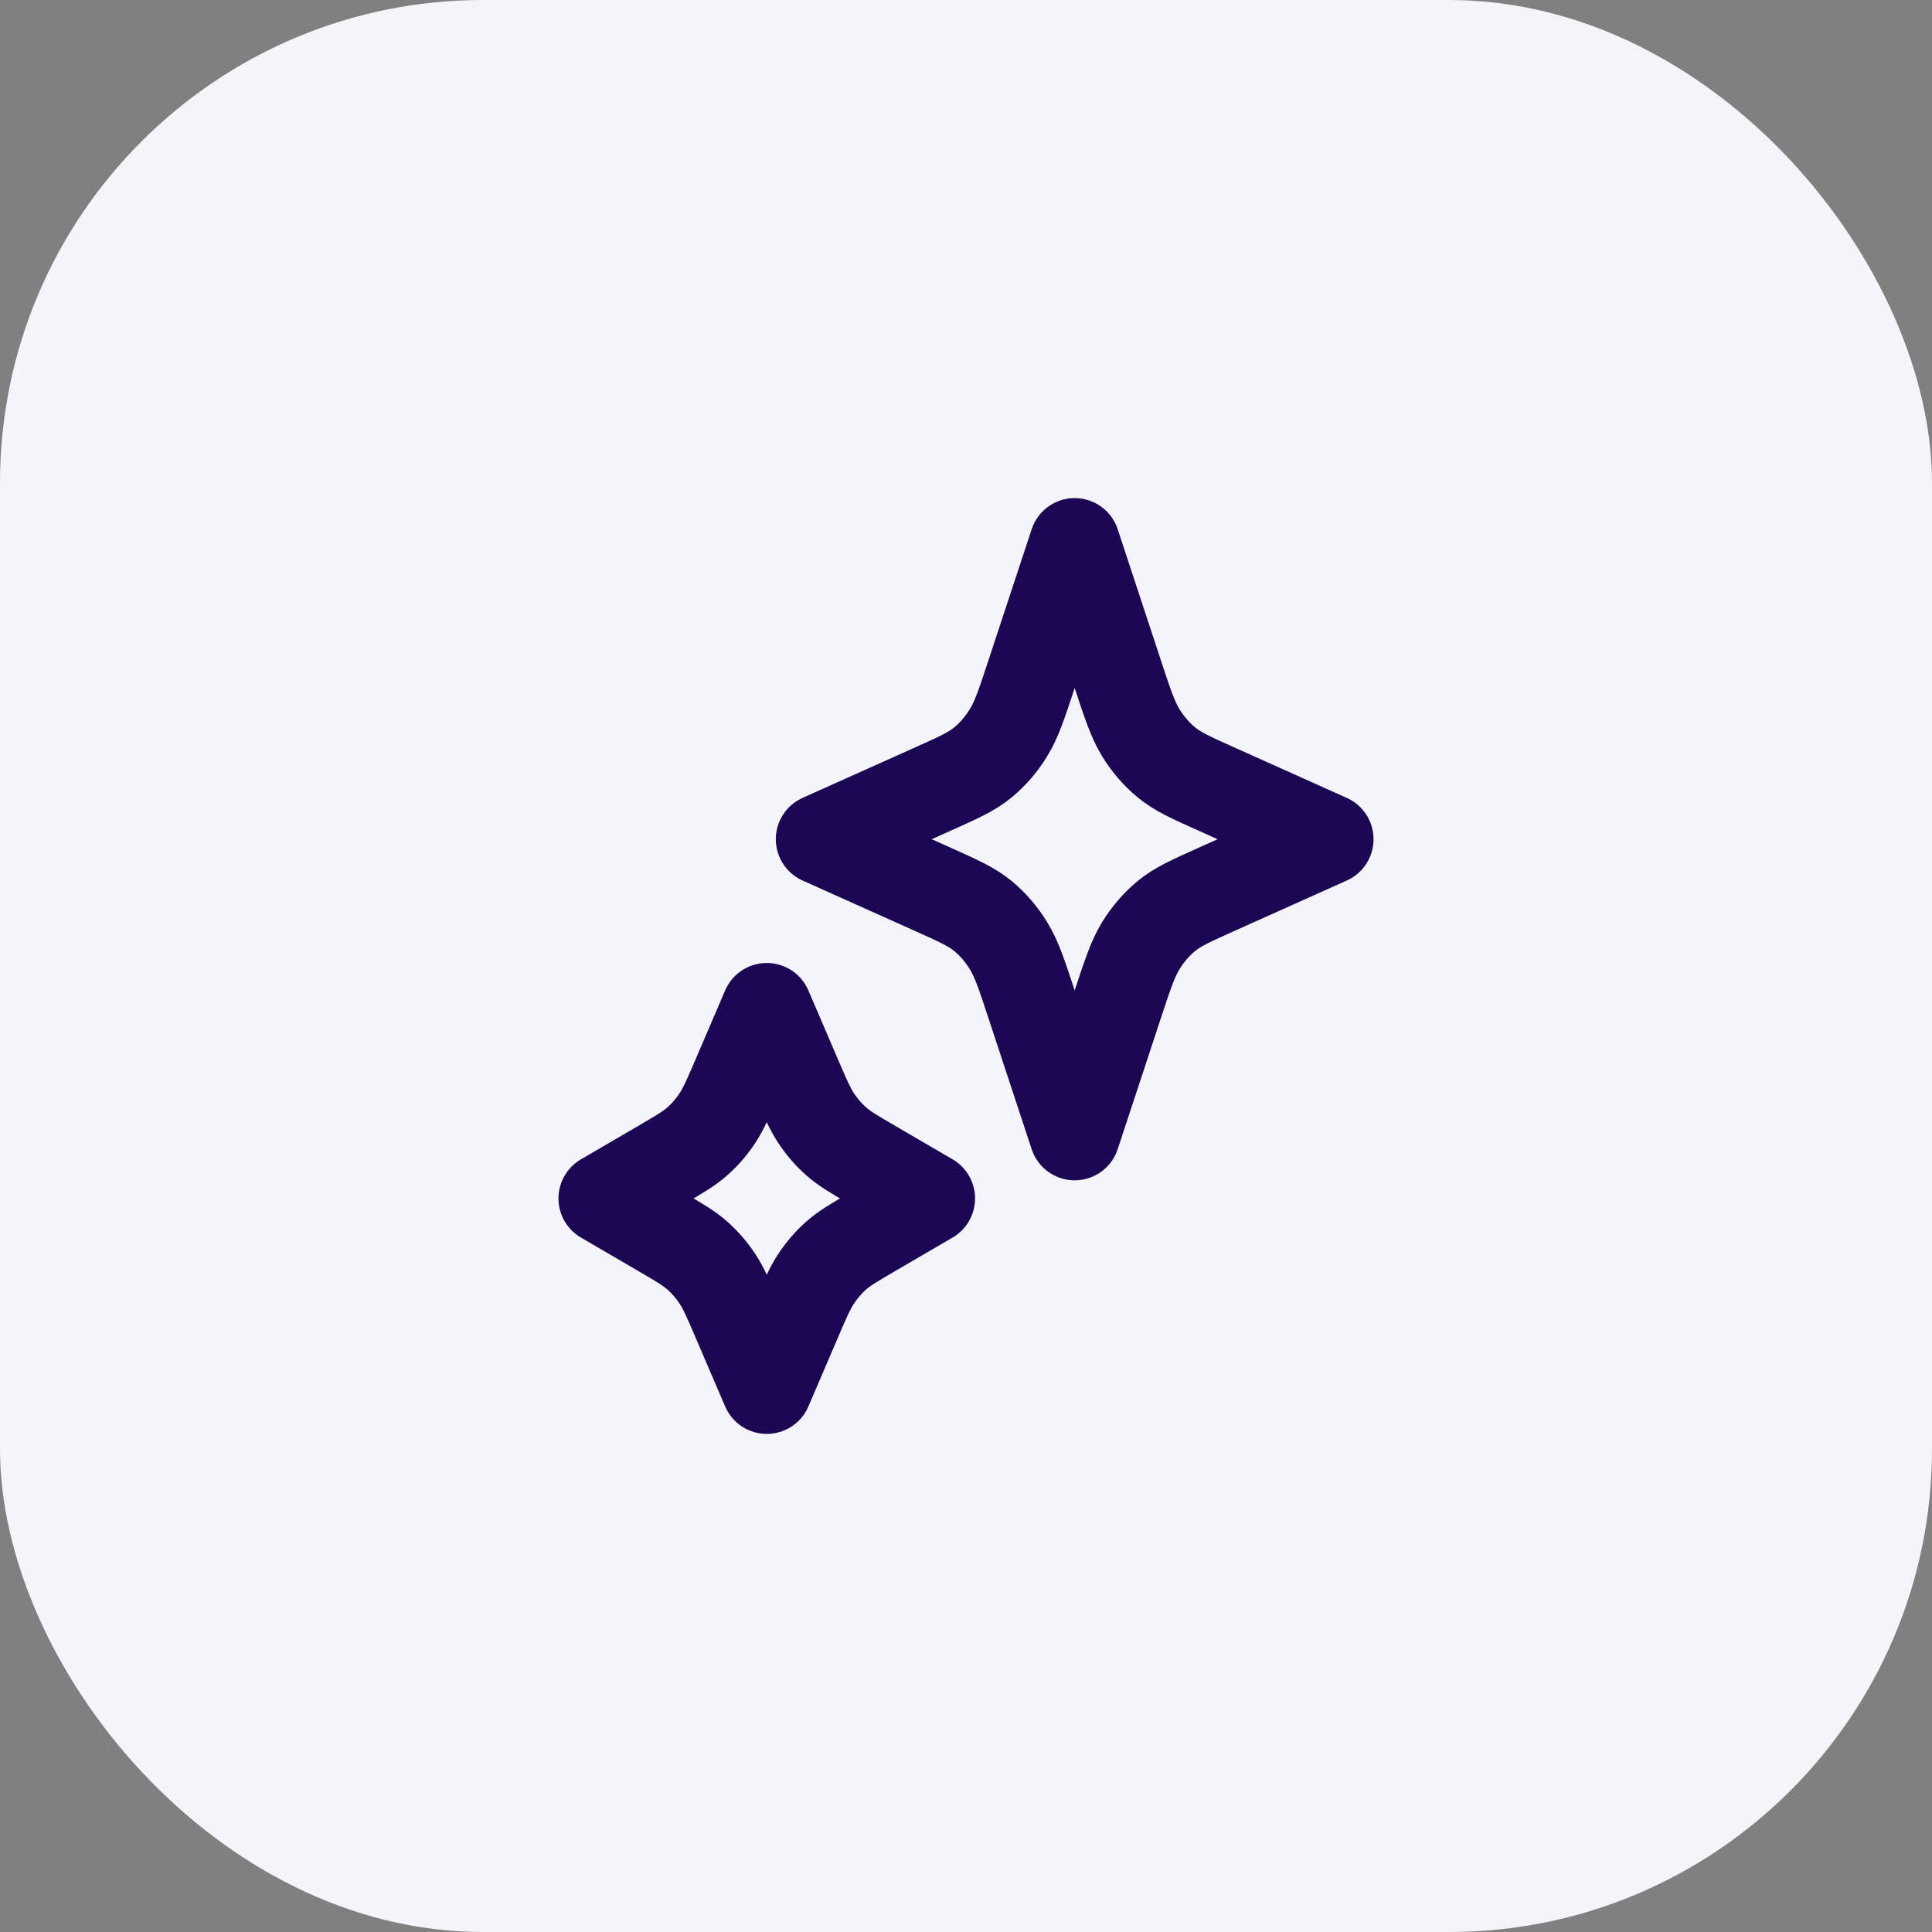
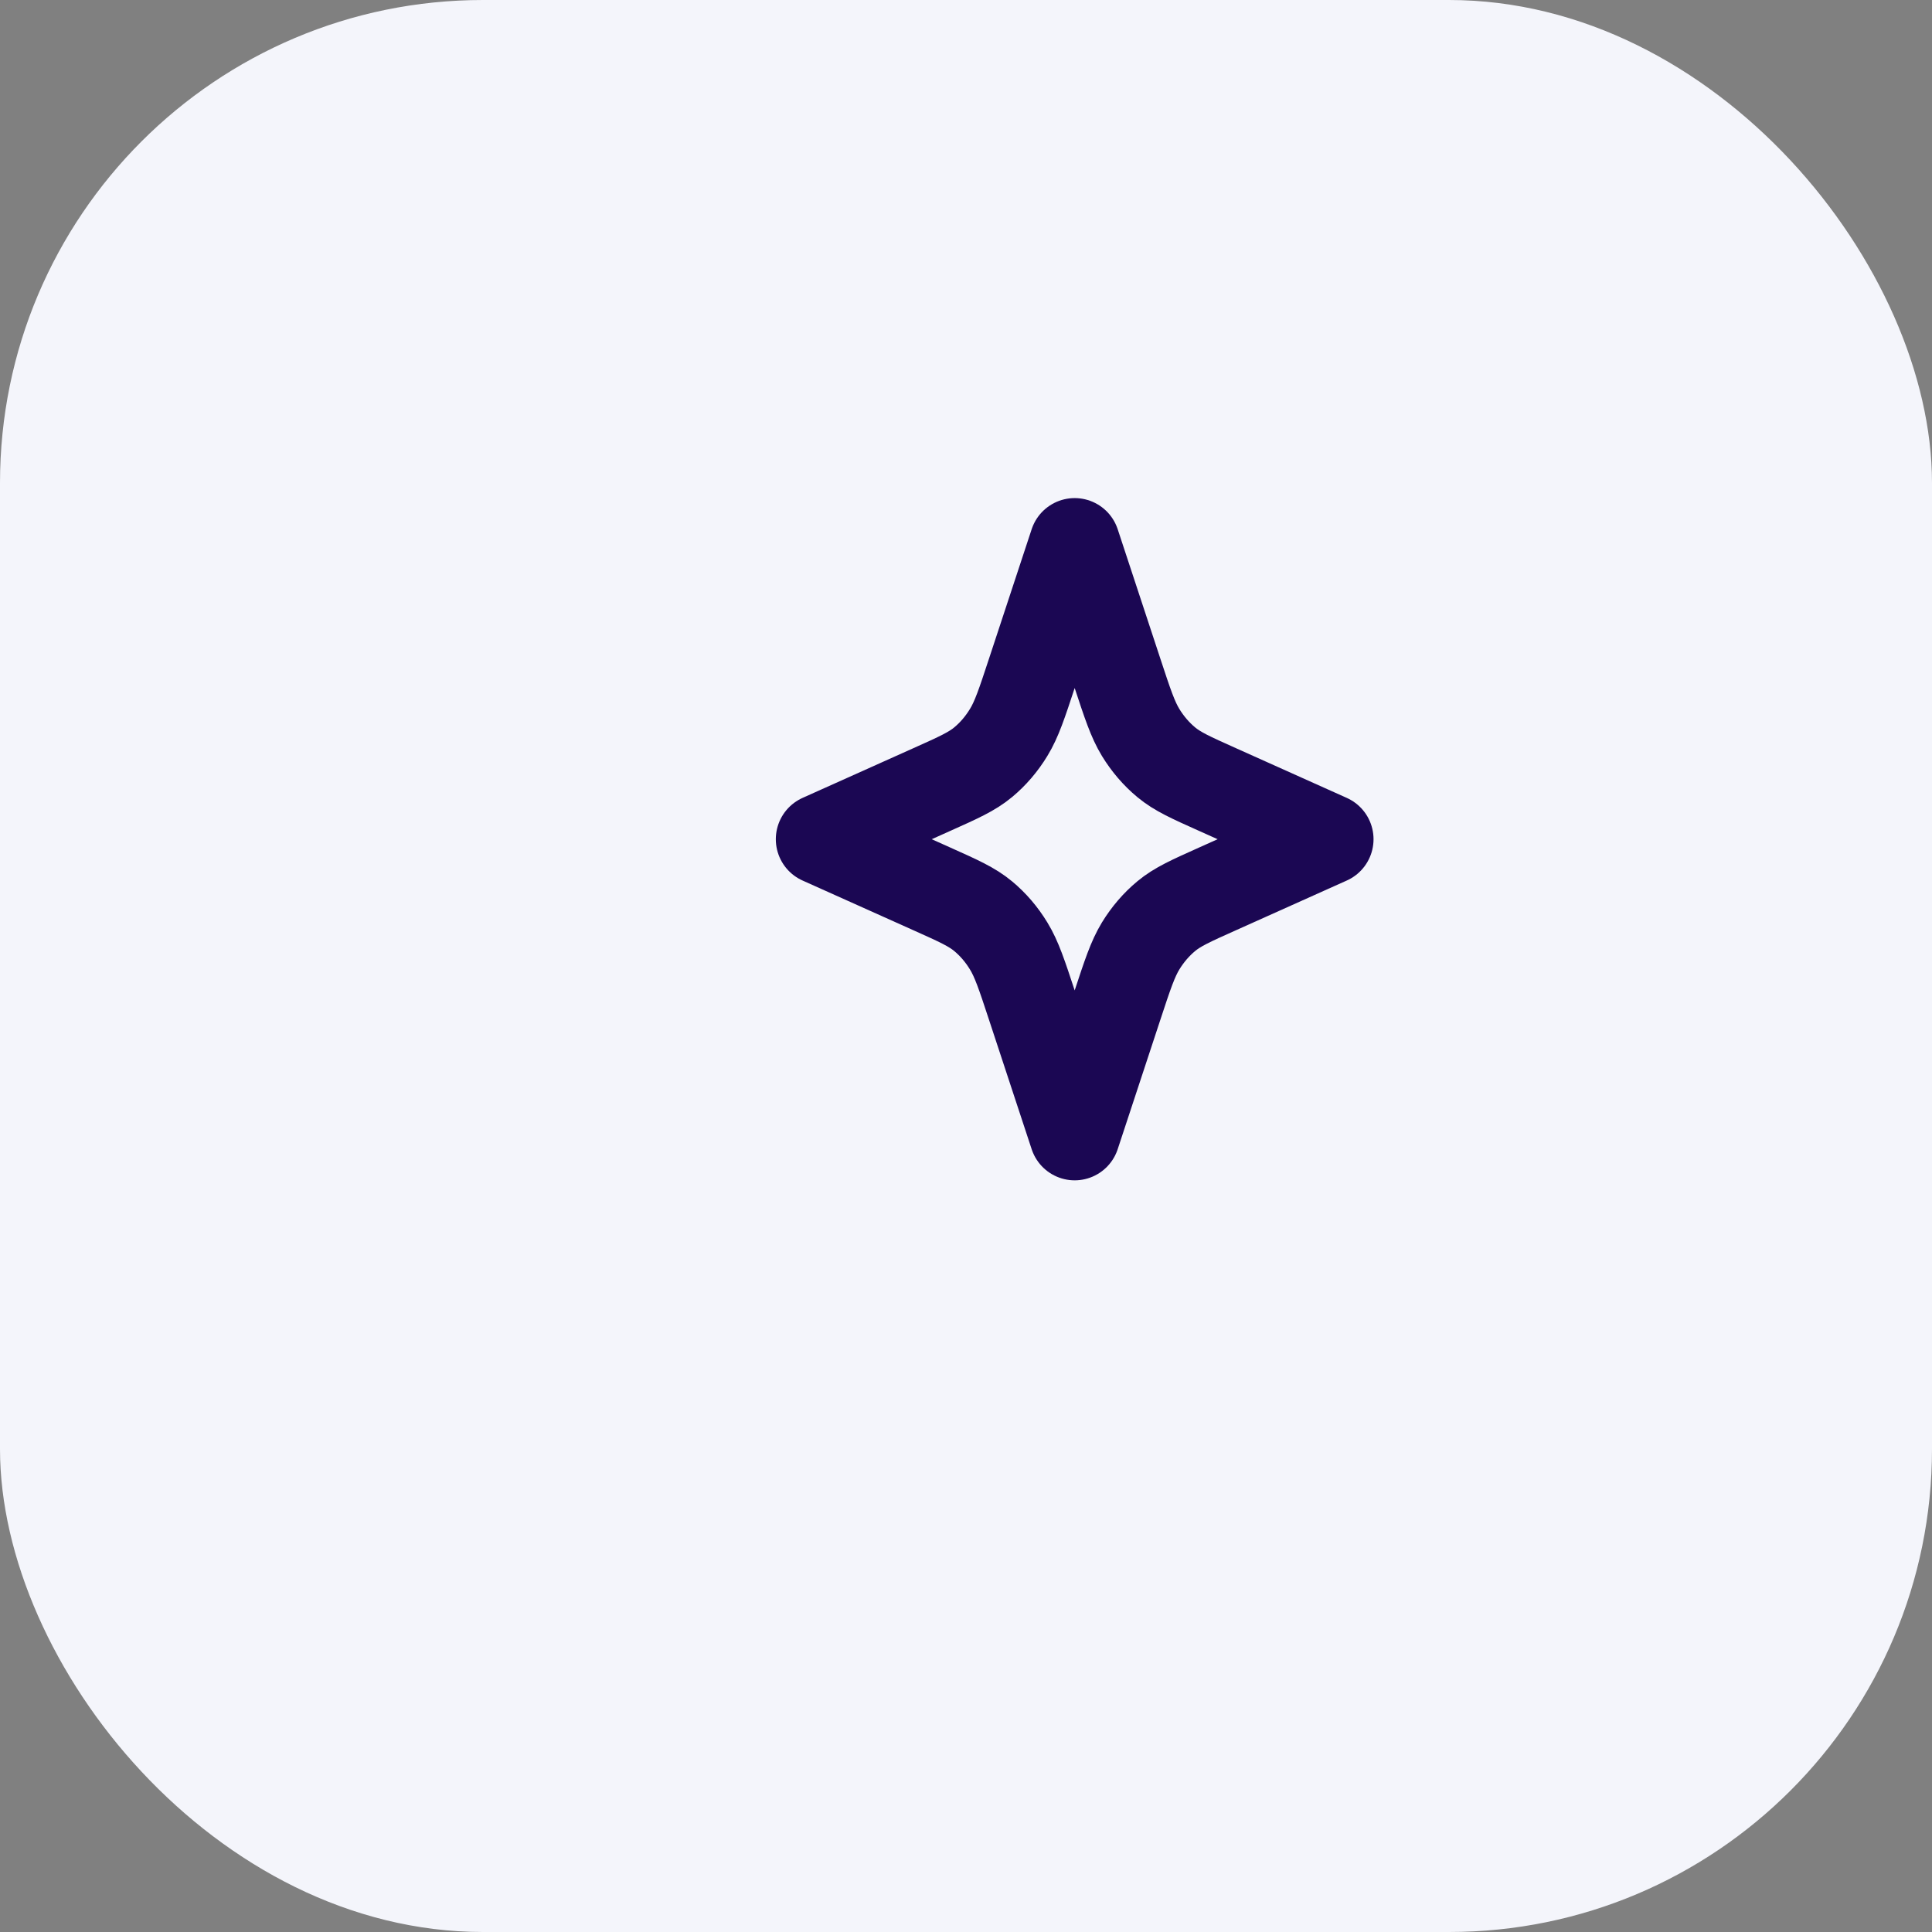
<svg xmlns="http://www.w3.org/2000/svg" width="32" height="32" viewBox="0 0 32 32" fill="none">
  <rect x="0" y="0" width="32" height="32" fill="#808080" stroke="none" />
  <rect width="32" height="32" rx="8" fill="#F4F5FB" />
-   <path d="M12.7 16.7L13.171 17.798C13.33 18.17 13.41 18.356 13.516 18.517C13.61 18.66 13.72 18.788 13.843 18.898C13.981 19.022 14.14 19.115 14.459 19.301L15.4 19.85L14.459 20.399C14.14 20.585 13.981 20.678 13.843 20.802C13.72 20.912 13.61 21.04 13.516 21.183C13.41 21.344 13.33 21.53 13.171 21.902L12.7 23L12.229 21.902C12.07 21.53 11.99 21.344 11.884 21.183C11.79 21.04 11.68 20.912 11.557 20.802C11.419 20.678 11.26 20.585 10.941 20.399L10 19.85L10.941 19.301C11.26 19.115 11.419 19.022 11.557 18.898C11.68 18.788 11.79 18.66 11.884 18.517C11.99 18.356 12.07 18.17 12.229 17.798L12.7 16.7Z" stroke="#1B0753" stroke-width="1.5" stroke-linecap="round" stroke-linejoin="round" />
  <path d="M17.8 9L18.507 11.145C18.676 11.658 18.761 11.915 18.892 12.131C19.009 12.322 19.152 12.489 19.316 12.625C19.501 12.779 19.721 12.878 20.161 13.075L22 13.9L20.161 14.725C19.721 14.922 19.501 15.021 19.316 15.175C19.152 15.311 19.009 15.478 18.892 15.669C18.761 15.885 18.676 16.142 18.507 16.655L17.8 18.8L17.093 16.655C16.924 16.142 16.839 15.885 16.707 15.669C16.591 15.478 16.448 15.311 16.284 15.175C16.099 15.021 15.879 14.922 15.439 14.725L13.6 13.9L15.439 13.075C15.879 12.878 16.099 12.779 16.284 12.625C16.448 12.489 16.591 12.322 16.707 12.131C16.839 11.915 16.924 11.658 17.093 11.145L17.8 9Z" stroke="#1B0753" stroke-width="1.5" stroke-linecap="round" stroke-linejoin="round" />
</svg>